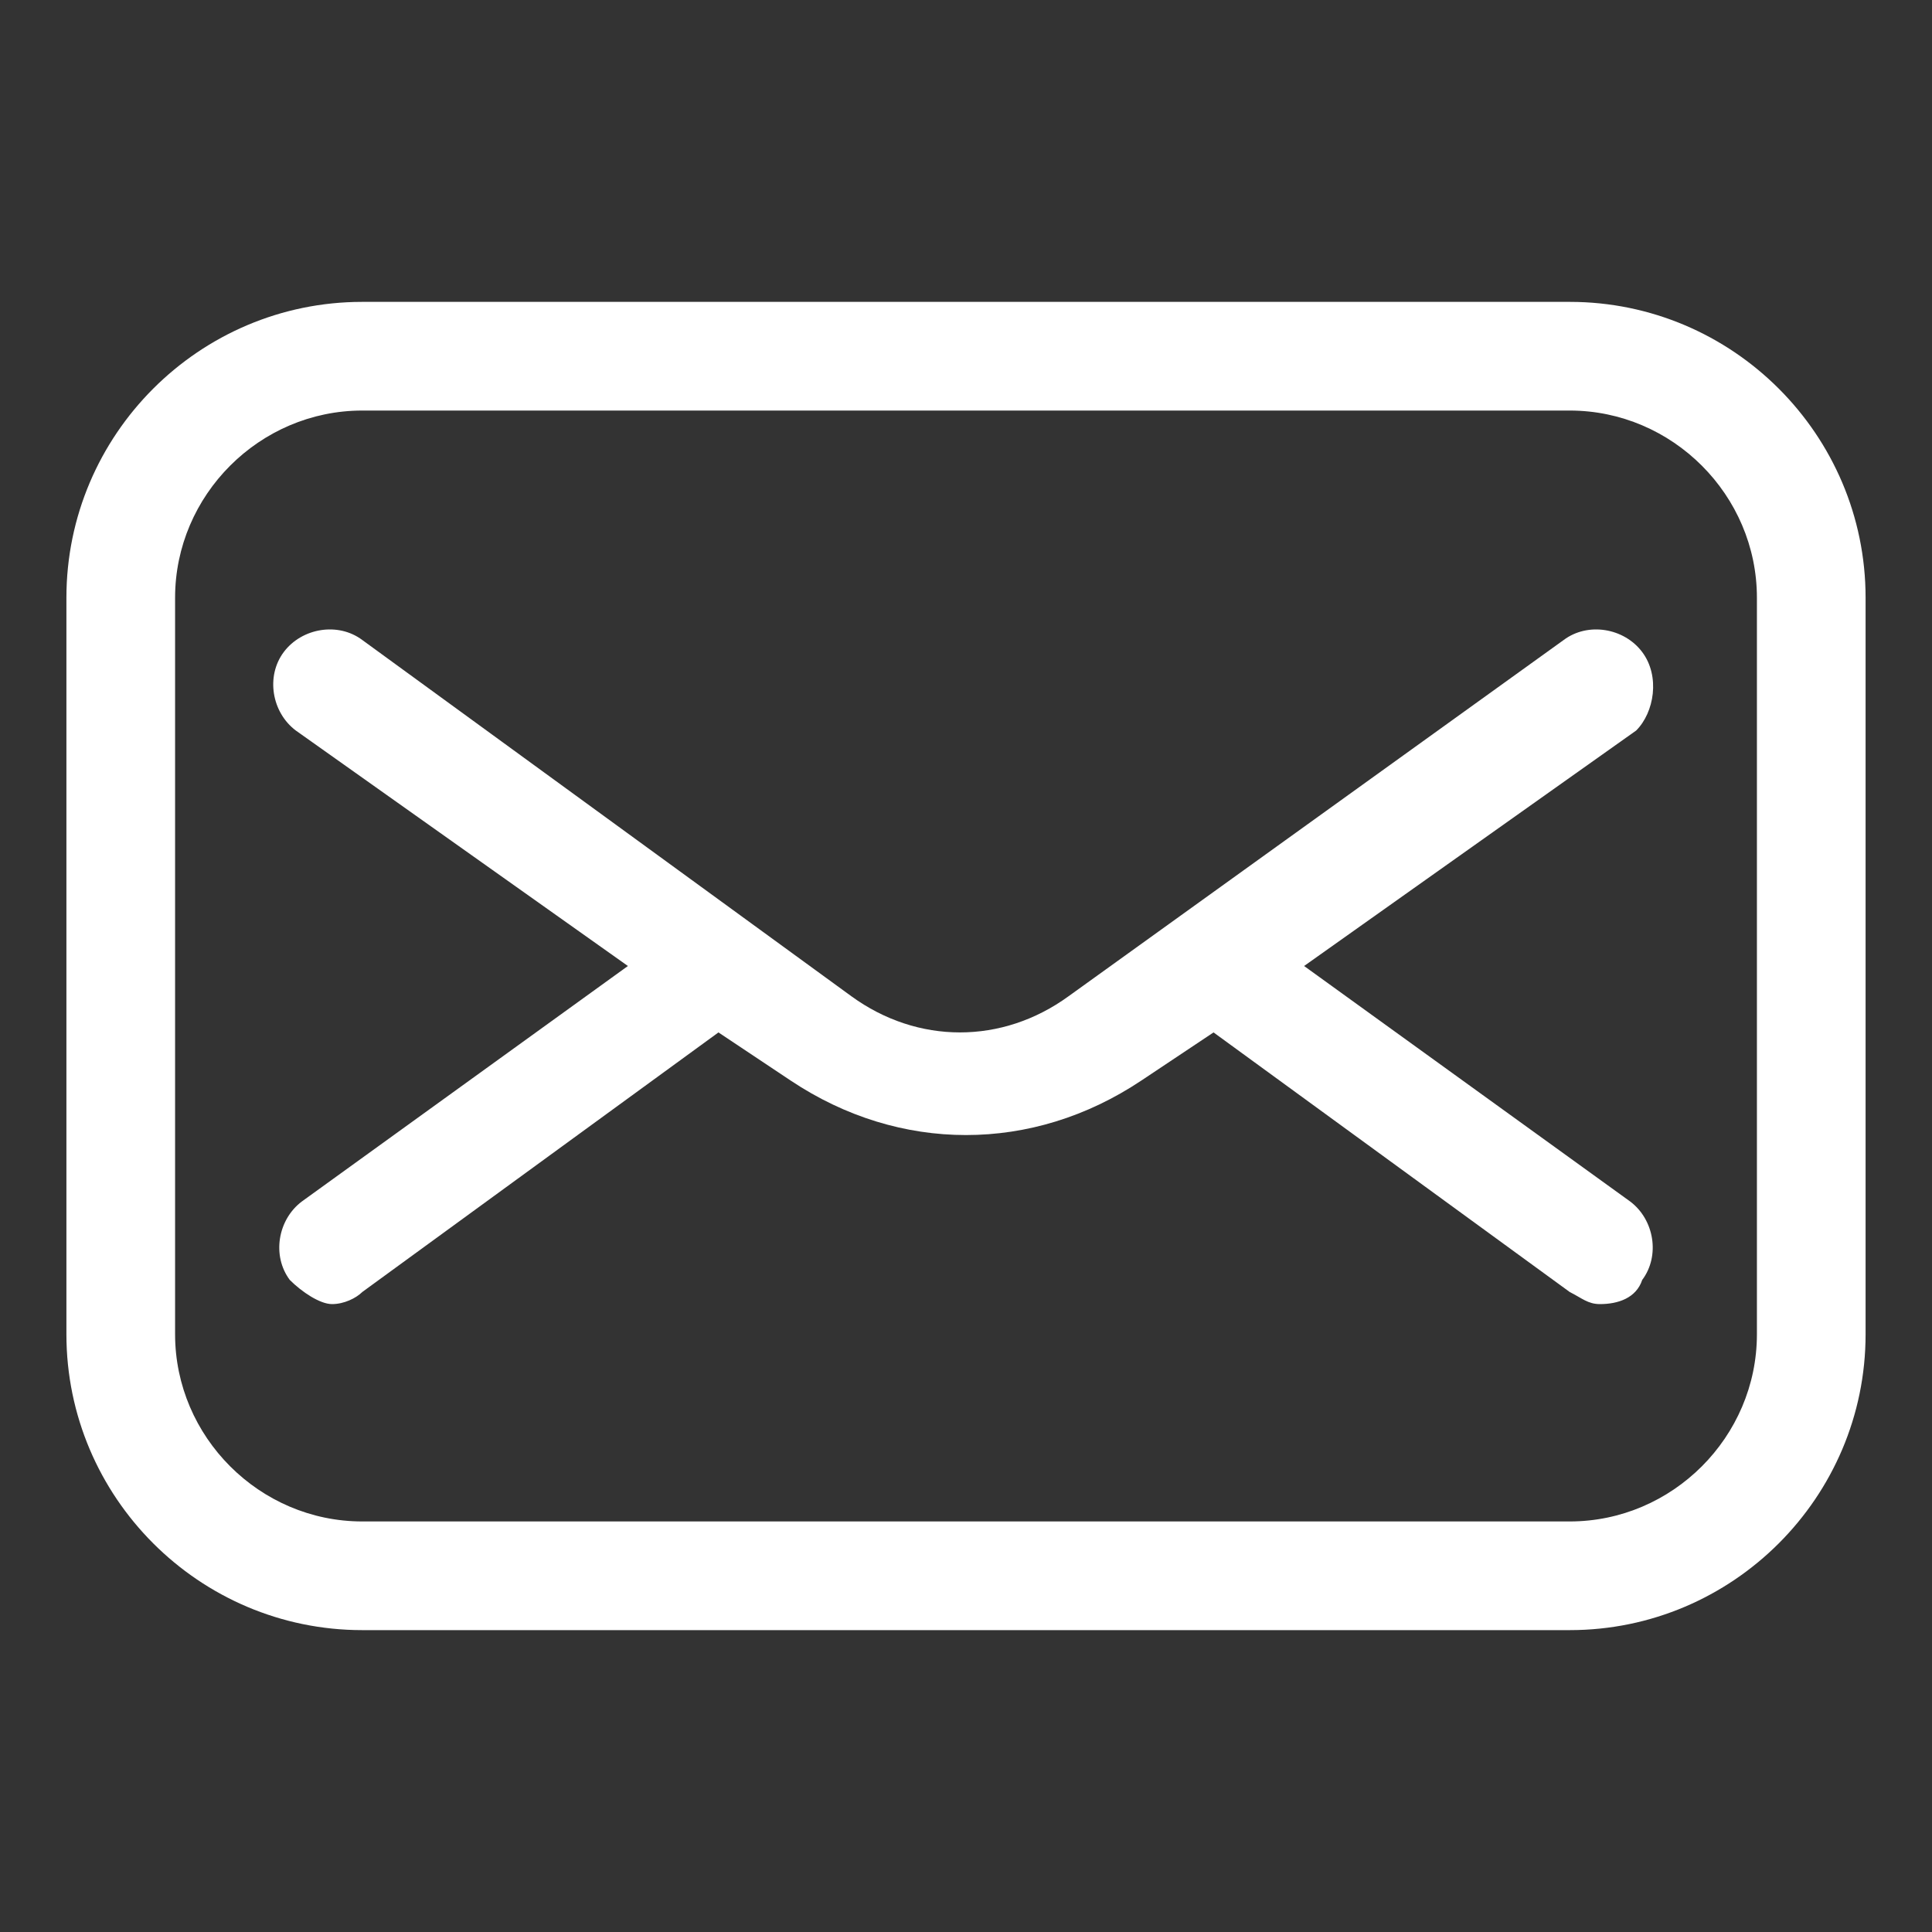
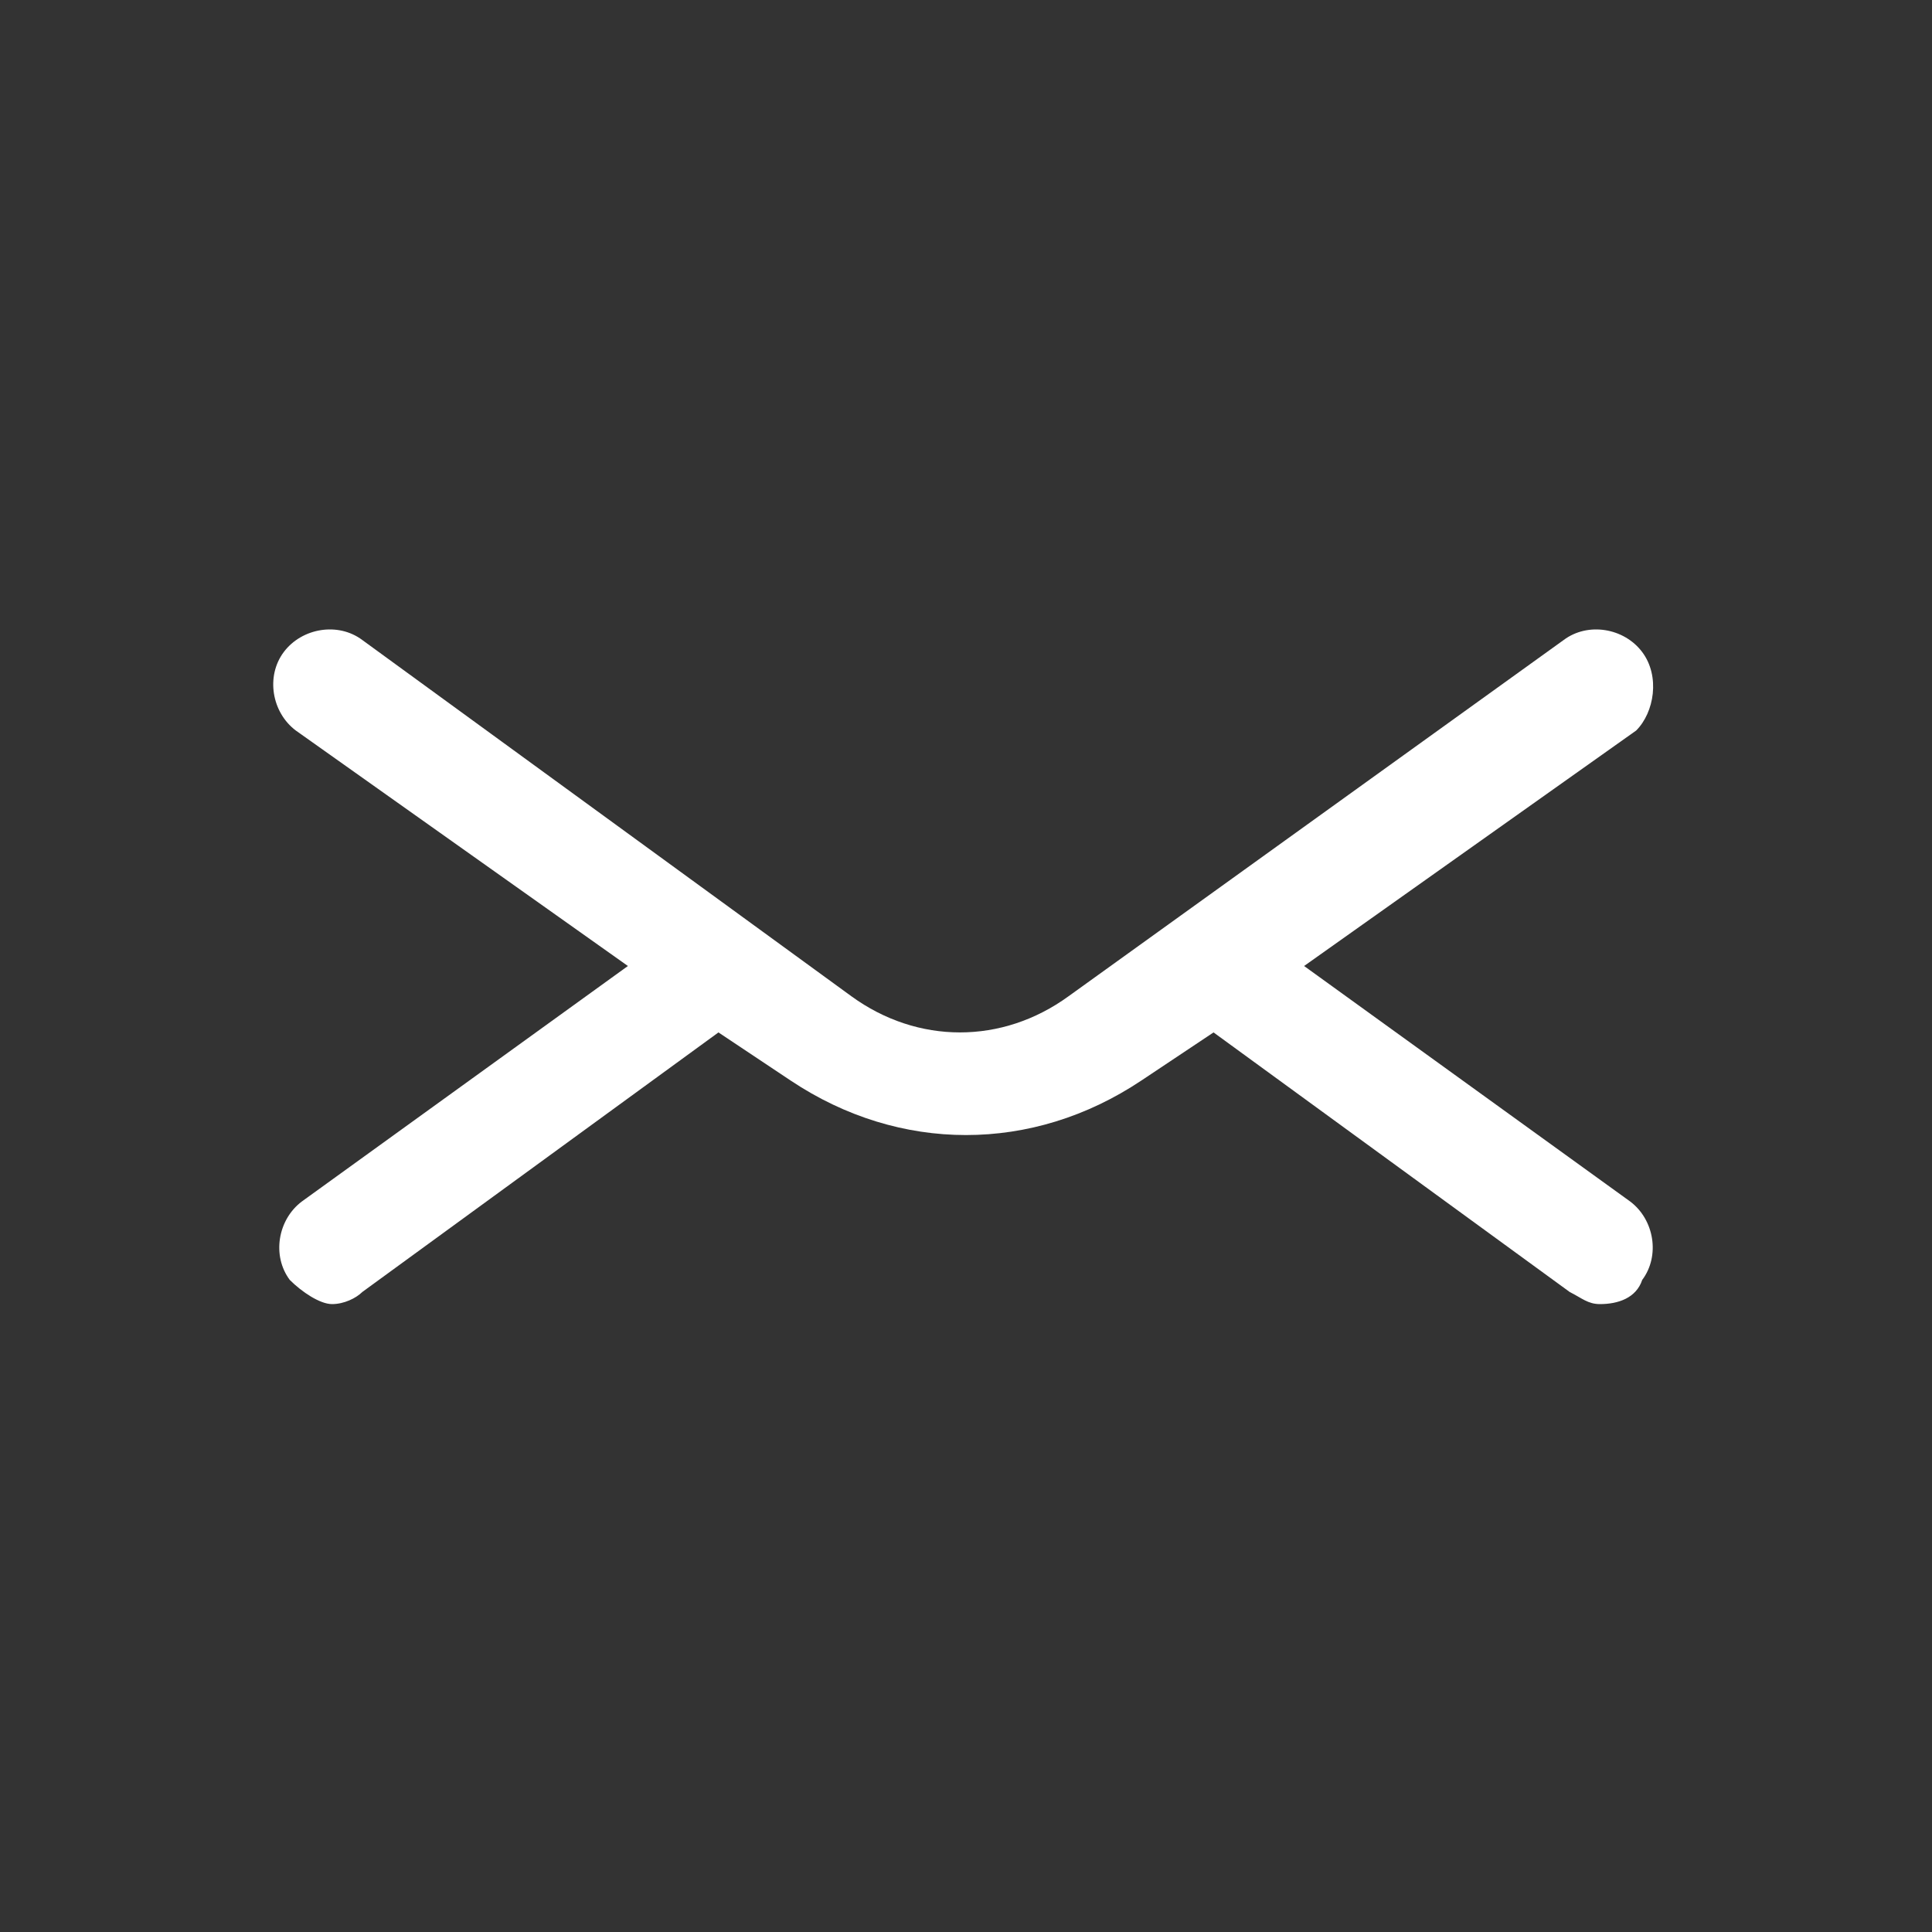
<svg xmlns="http://www.w3.org/2000/svg" version="1.1" id="Calque_1" x="0px" y="0px" viewBox="0 0 32 32" style="enable-background:new 0 0 32 32;" xml:space="preserve">
  <rect x="0" y="0" width="32" height="32" fill="#333333" stroke="none" />
  <style type="text/css">
	.st0{display:none;}
	.st1{fill:#FFFFFF;}
</style>
  <g id="Grid" class="st0">
</g>
  <g id="Chat_Bubble">
</g>
  <g id="Emoticon">
</g>
  <g id="Image">
</g>
  <g id="Home">
</g>
  <g id="Camera">
</g>
  <g id="Switch">
</g>
  <g id="Bell">
</g>
  <g id="Add">
</g>
  <g id="Notification">
</g>
  <g id="Love">
</g>
  <g id="Effect">
</g>
  <g id="Send">
</g>
  <g id="Location">
</g>
  <g id="Avatar">
</g>
  <g id="Setting_1_">
</g>
  <g id="Add_Friend">
</g>
  <g id="Share">
</g>
  <g id="Verified_Account">
</g>
  <g id="Mail">
-     <path class="st1" d="M26,5H6C3.3,5,1.1,7.2,1.1,9.9v12.2C1.1,24.8,3.3,27,6,27h20c2.7,0,4.9-2.2,4.9-4.9V9.9C30.9,7.2,28.7,5,26,5z    M29.1,22.1c0,1.7-1.4,3.1-3.1,3.1H6c-1.7,0-3.1-1.4-3.1-3.1V9.9c0-1.7,1.4-3.1,3.1-3.1h20c1.7,0,3.1,1.4,3.1,3.1V22.1z" />
    <path class="st1" d="M27.2,10.8c-0.3-0.4-0.9-0.5-1.3-0.2l-8.2,5.9c-1.1,0.8-2.5,0.8-3.6,0L6,10.6c-0.4-0.3-1-0.2-1.3,0.2   s-0.2,1,0.2,1.3l5.5,3.9L5,19.9c-0.4,0.3-0.5,0.9-0.2,1.3c0.2,0.2,0.5,0.4,0.7,0.4s0.4-0.1,0.5-0.2l5.9-4.3l1.2,0.8   c0.9,0.6,1.9,0.9,2.9,0.9s2-0.3,2.9-0.9l1.2-0.8l5.9,4.3c0.2,0.1,0.3,0.2,0.5,0.2c0.3,0,0.6-0.1,0.7-0.4c0.3-0.4,0.2-1-0.2-1.3   L21.6,16l5.5-3.9C27.4,11.8,27.5,11.2,27.2,10.8z" />
  </g>
  <g id="Write">
</g>
  <g id="Block">
</g>
  <g id="Trash_Can">
</g>
  <g id="Menu">
</g>
  <g id="Search">
</g>
  <g id="Video">
</g>
</svg>